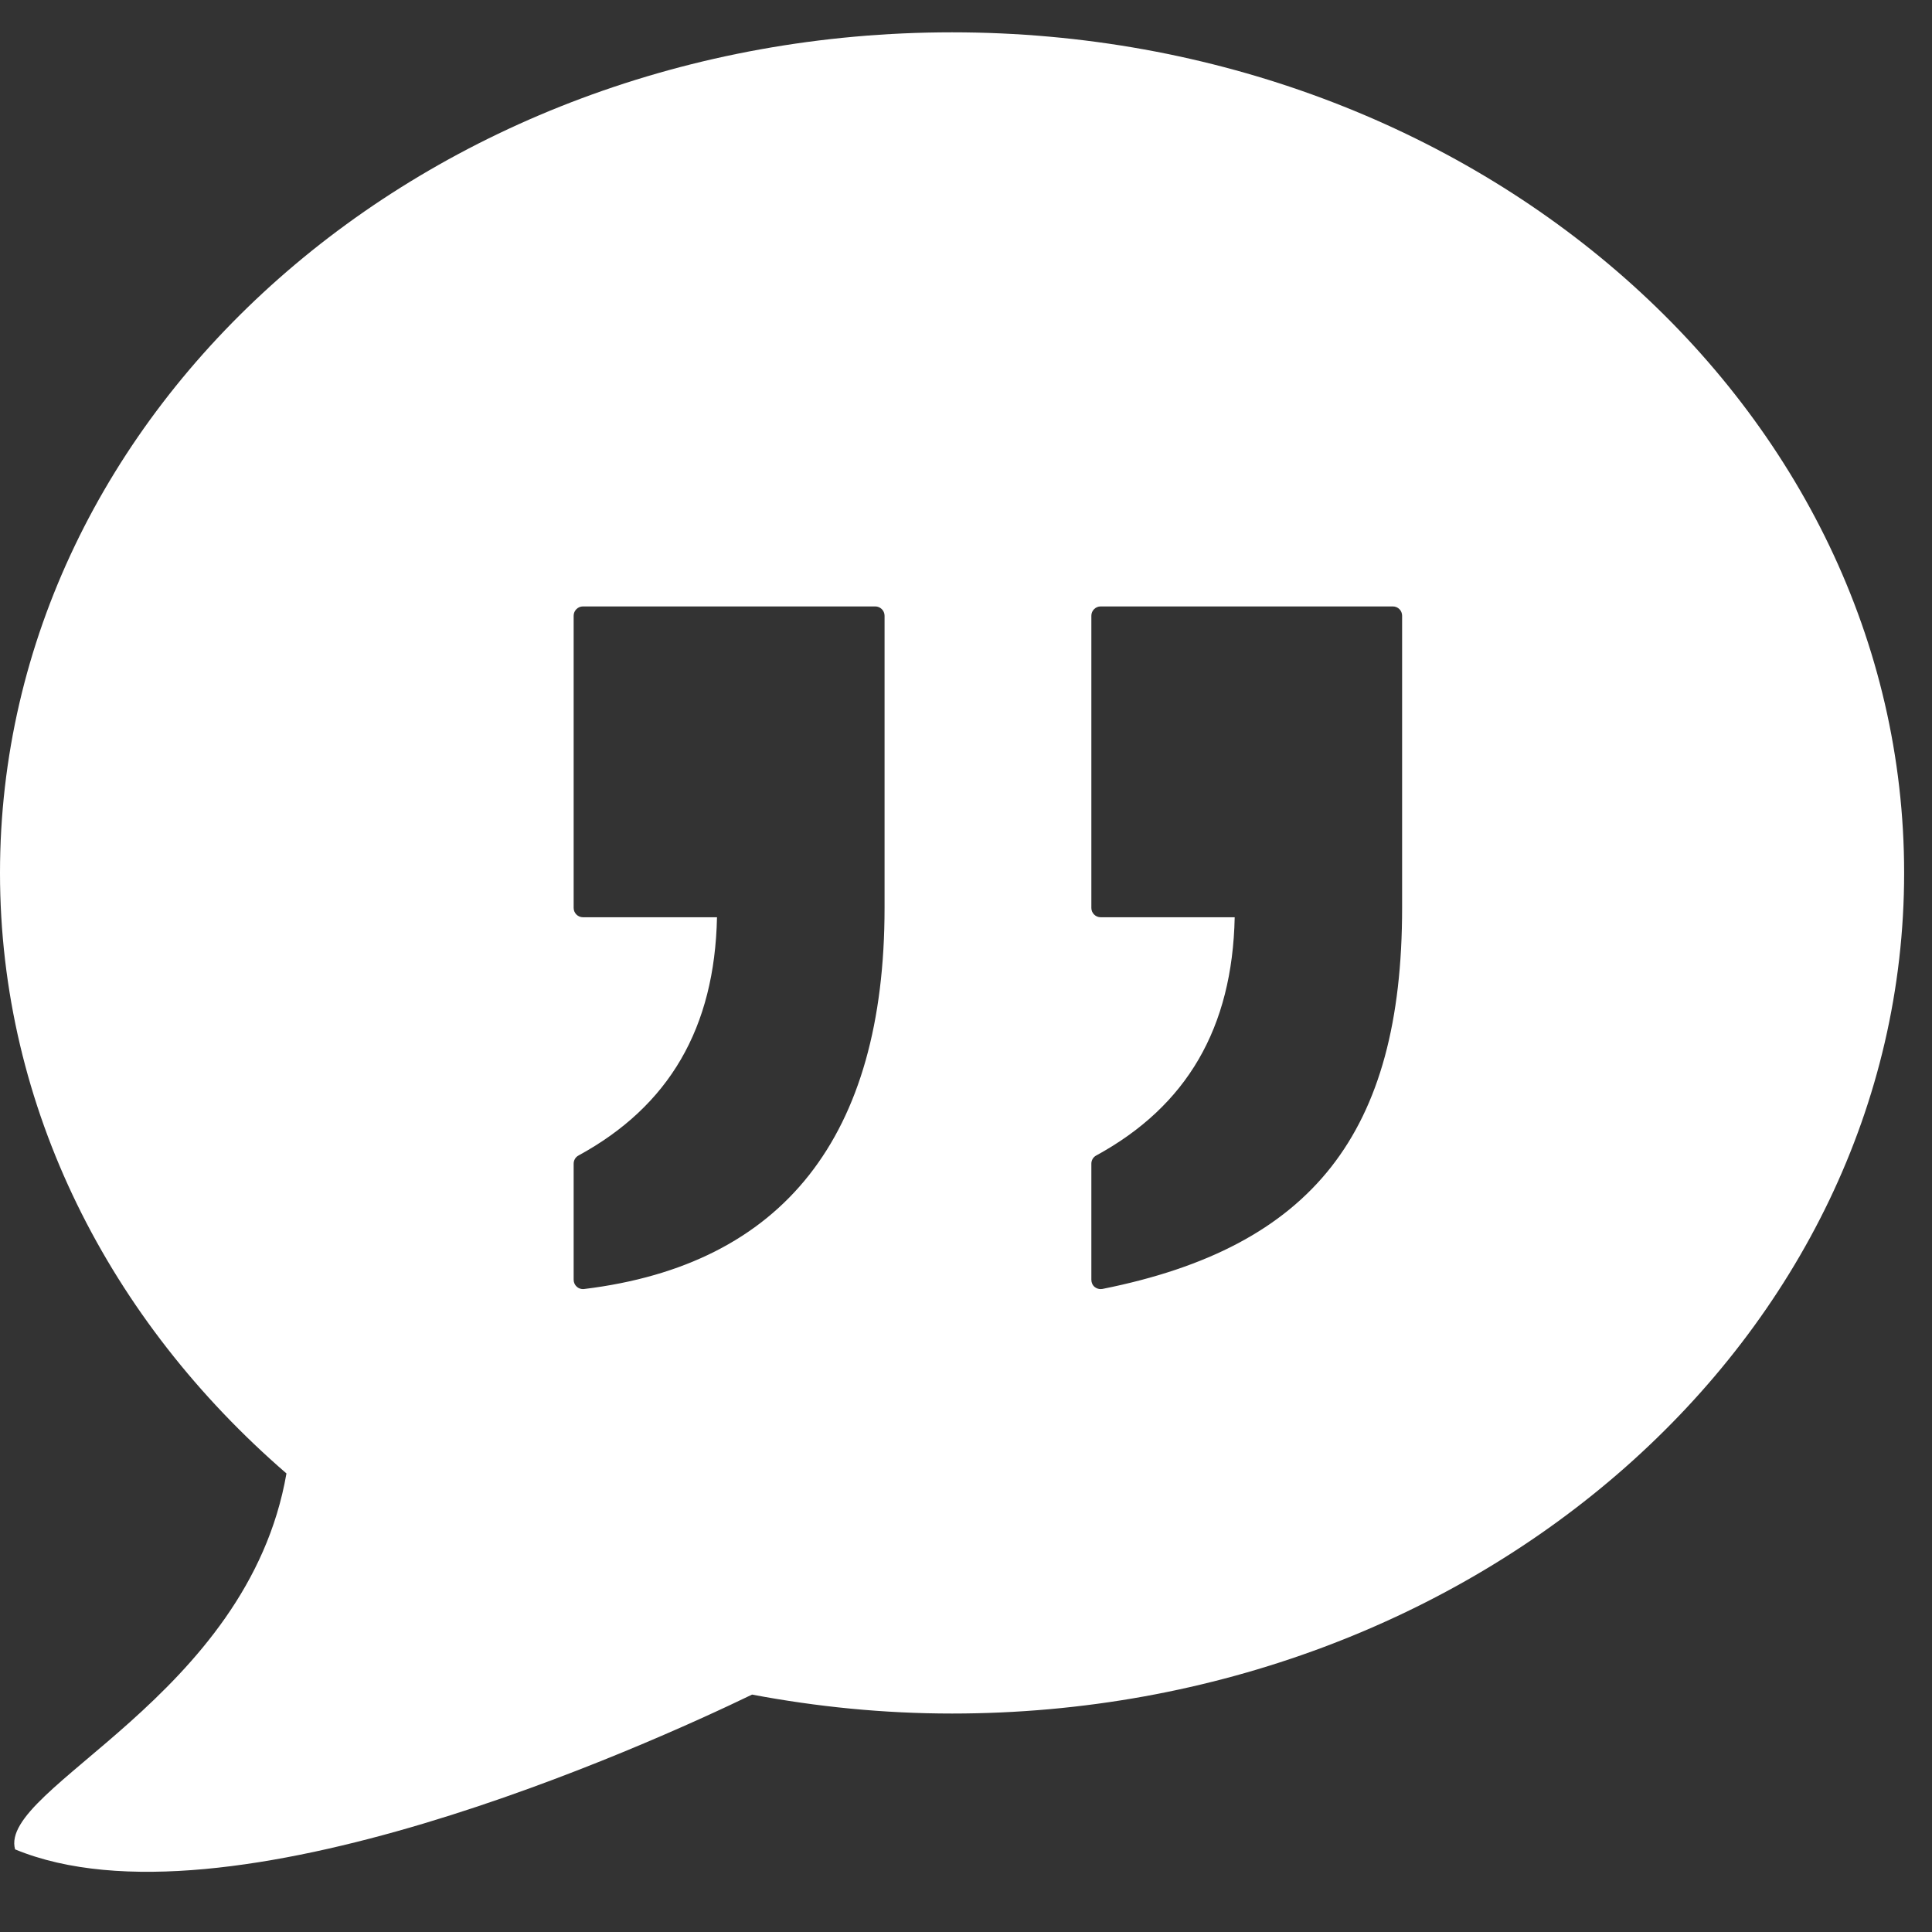
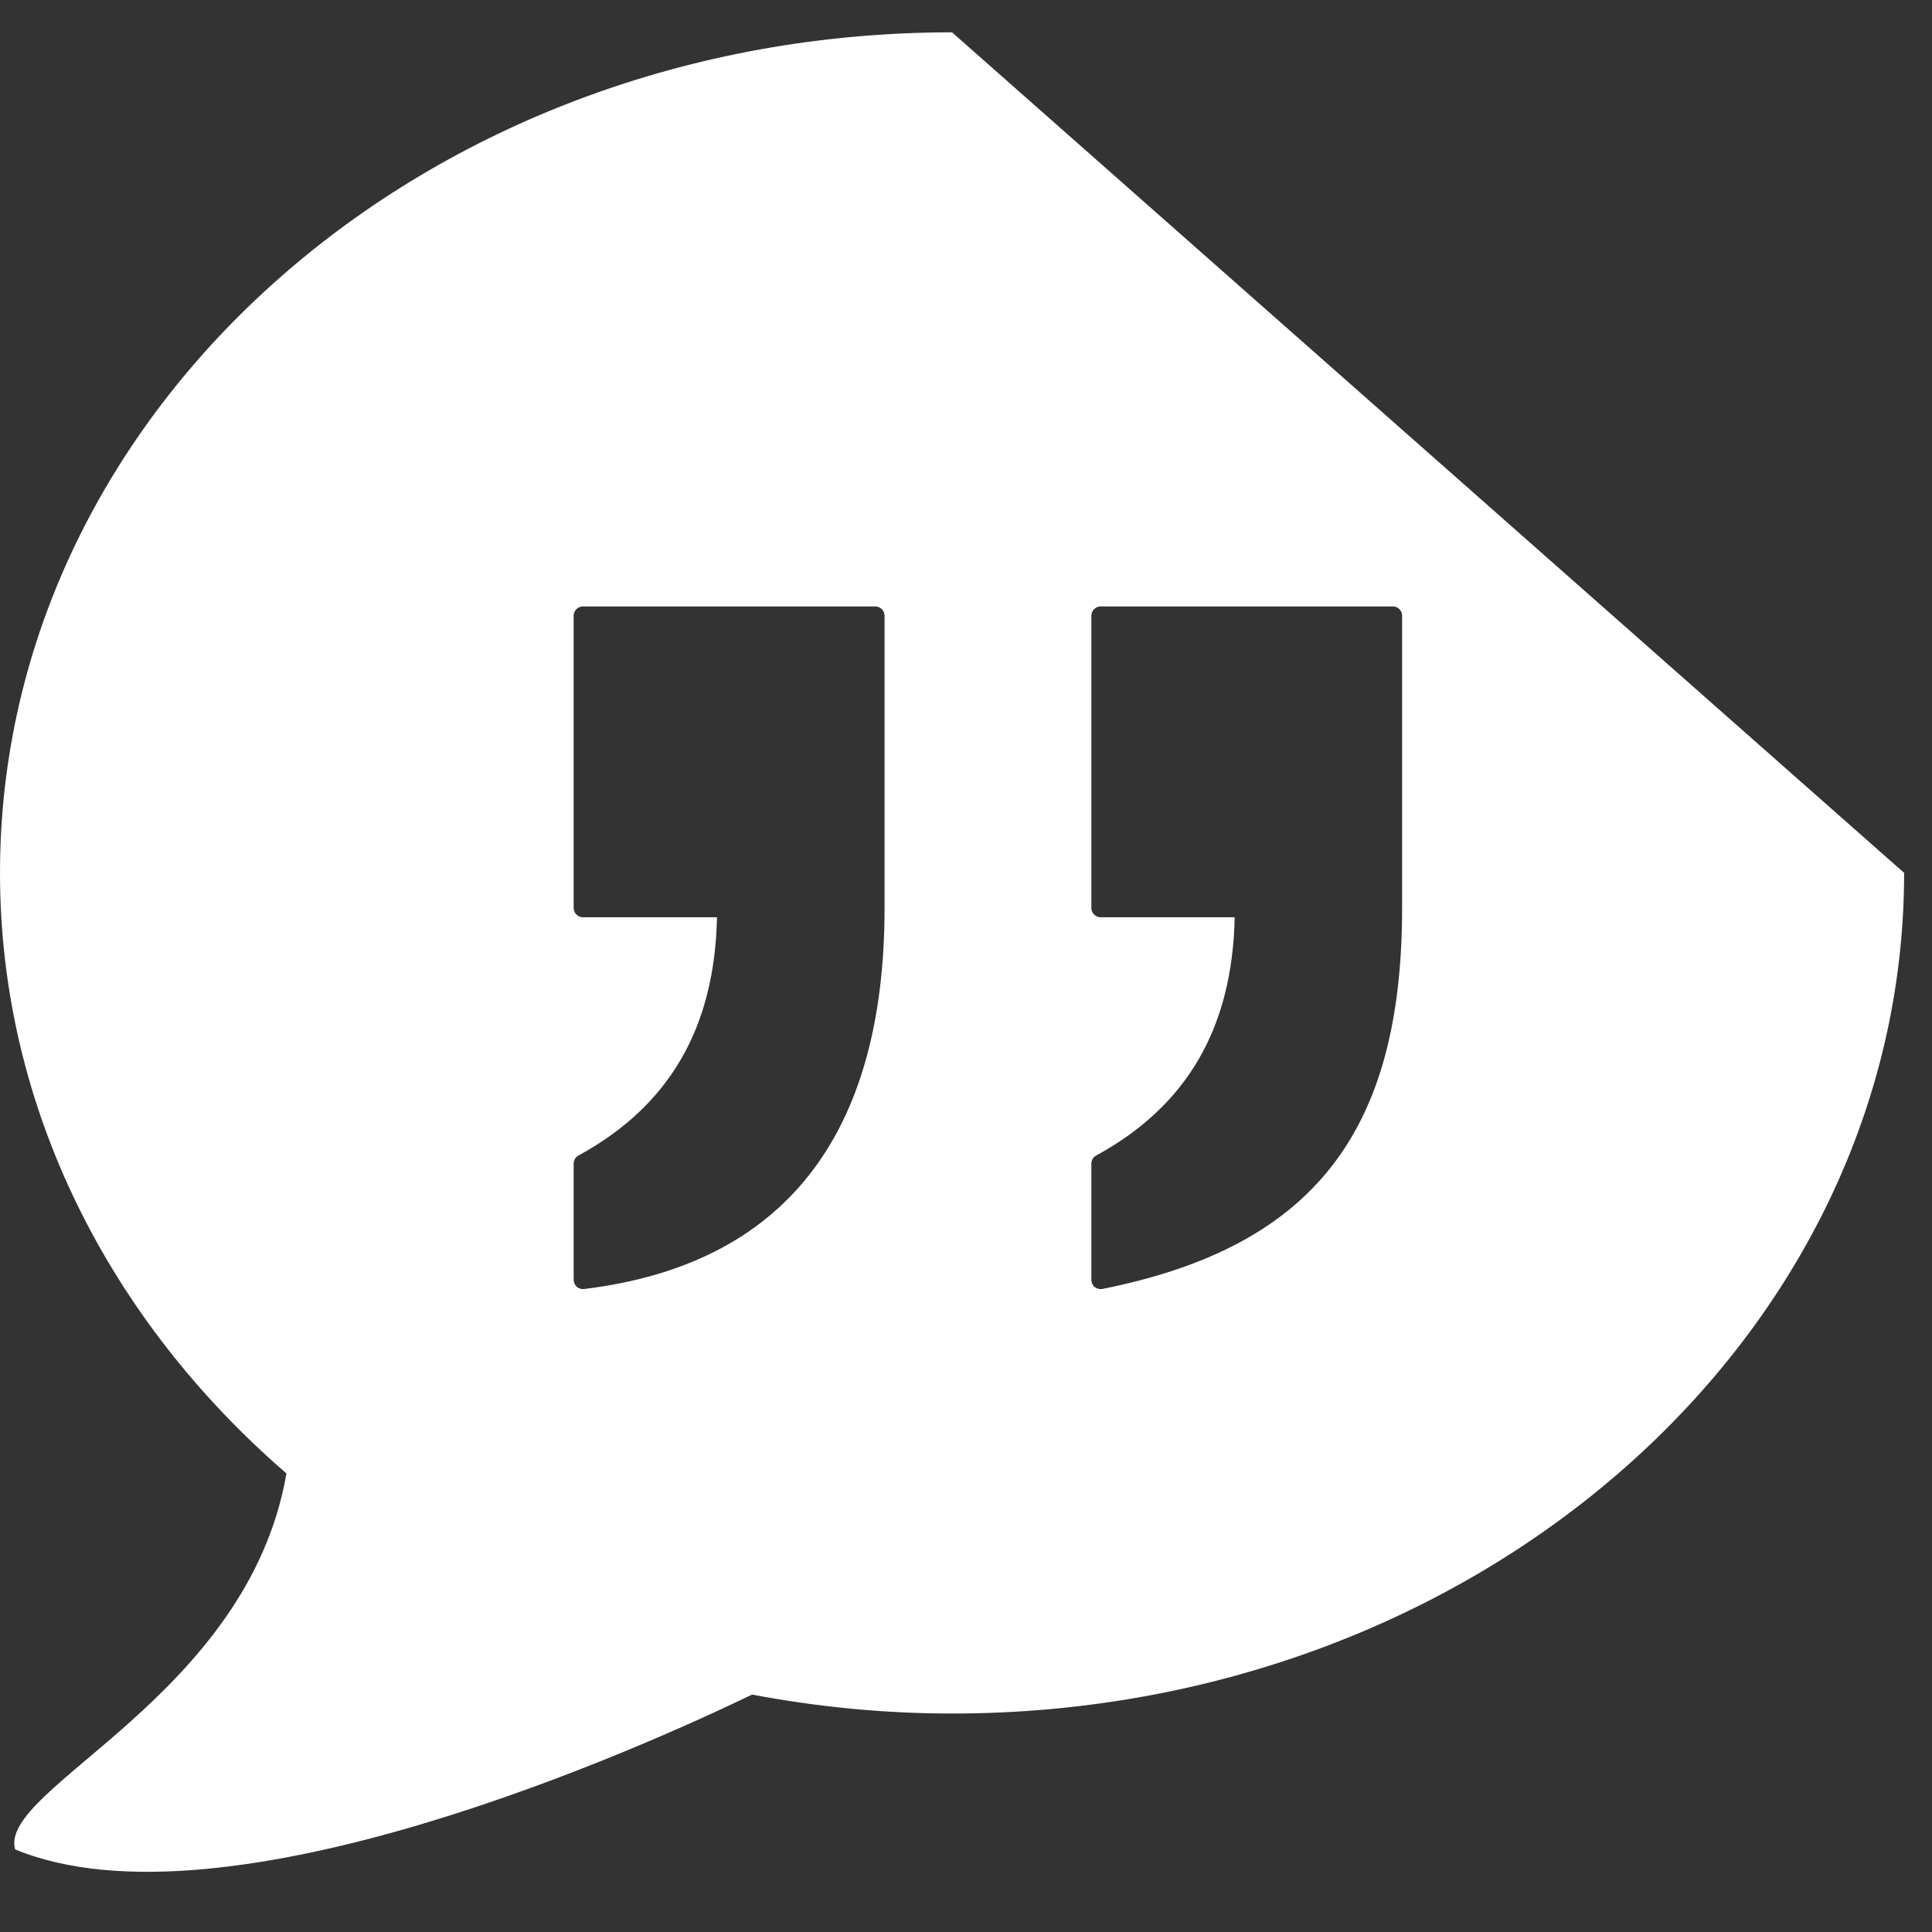
<svg xmlns="http://www.w3.org/2000/svg" width="26px" height="26px" viewBox="0 0 26 26" version="1.1">
  <rect x="0" y="0" width="26" height="26" fill="#333333" stroke="none" />
  <title>Shape</title>
  <g id="Design" stroke="none" stroke-width="1" fill="none" fill-rule="evenodd">
    <g id="CARRIÈRE" transform="translate(-626, -2601)" fill="#FFFFFF" fill-rule="nonzero">
      <g id="témoignages" transform="translate(0, 2347)">
        <g id="Group" transform="translate(367, 254.435)">
          <g id="Group-3" transform="translate(138, 0)">
            <g id="quoting" transform="translate(121, 0)">
-               <path d="M12.812,0 C5.736,0 0,5.064 0,11.312 C0,14.48 1.479,17.34 3.855,19.394 C3.334,22.404 -0.028,23.624 0.203,24.453 C3.043,25.628 8.732,23.041 10.121,22.37 C10.99,22.534 11.889,22.625 12.812,22.625 C19.888,22.625 25.625,17.561 25.625,11.312 C25.625,5.063 19.888,0 12.812,0 Z M11.904,11.783 C11.904,14.859 10.543,16.585 7.861,16.912 C7.855,16.913 7.851,16.913 7.845,16.913 C7.816,16.913 7.784,16.902 7.763,16.882 C7.736,16.859 7.72,16.824 7.72,16.788 L7.72,15.225 C7.72,15.179 7.745,15.137 7.784,15.116 C9.007,14.449 9.618,13.399 9.649,11.909 L7.845,11.909 C7.777,11.909 7.72,11.853 7.72,11.784 L7.72,7.851 C7.72,7.782 7.777,7.726 7.845,7.726 L11.779,7.726 C11.847,7.726 11.904,7.782 11.904,7.851 L11.904,11.783 Z M18.869,11.783 C18.869,14.812 17.664,16.346 14.836,16.911 C14.828,16.912 14.82,16.913 14.812,16.913 C14.783,16.913 14.755,16.903 14.732,16.885 C14.703,16.862 14.687,16.825 14.687,16.788 L14.687,15.225 C14.687,15.179 14.712,15.137 14.751,15.116 C15.974,14.449 16.585,13.399 16.616,11.909 L14.812,11.909 C14.744,11.909 14.687,11.853 14.687,11.784 L14.687,7.851 C14.687,7.782 14.744,7.726 14.812,7.726 L18.744,7.726 C18.814,7.726 18.869,7.782 18.869,7.851 L18.869,11.783 Z" id="Shape" />
+               <path d="M12.812,0 C5.736,0 0,5.064 0,11.312 C0,14.48 1.479,17.34 3.855,19.394 C3.334,22.404 -0.028,23.624 0.203,24.453 C3.043,25.628 8.732,23.041 10.121,22.37 C10.99,22.534 11.889,22.625 12.812,22.625 C19.888,22.625 25.625,17.561 25.625,11.312 Z M11.904,11.783 C11.904,14.859 10.543,16.585 7.861,16.912 C7.855,16.913 7.851,16.913 7.845,16.913 C7.816,16.913 7.784,16.902 7.763,16.882 C7.736,16.859 7.72,16.824 7.72,16.788 L7.72,15.225 C7.72,15.179 7.745,15.137 7.784,15.116 C9.007,14.449 9.618,13.399 9.649,11.909 L7.845,11.909 C7.777,11.909 7.72,11.853 7.72,11.784 L7.72,7.851 C7.72,7.782 7.777,7.726 7.845,7.726 L11.779,7.726 C11.847,7.726 11.904,7.782 11.904,7.851 L11.904,11.783 Z M18.869,11.783 C18.869,14.812 17.664,16.346 14.836,16.911 C14.828,16.912 14.82,16.913 14.812,16.913 C14.783,16.913 14.755,16.903 14.732,16.885 C14.703,16.862 14.687,16.825 14.687,16.788 L14.687,15.225 C14.687,15.179 14.712,15.137 14.751,15.116 C15.974,14.449 16.585,13.399 16.616,11.909 L14.812,11.909 C14.744,11.909 14.687,11.853 14.687,11.784 L14.687,7.851 C14.687,7.782 14.744,7.726 14.812,7.726 L18.744,7.726 C18.814,7.726 18.869,7.782 18.869,7.851 L18.869,11.783 Z" id="Shape" />
            </g>
          </g>
        </g>
      </g>
    </g>
  </g>
</svg>